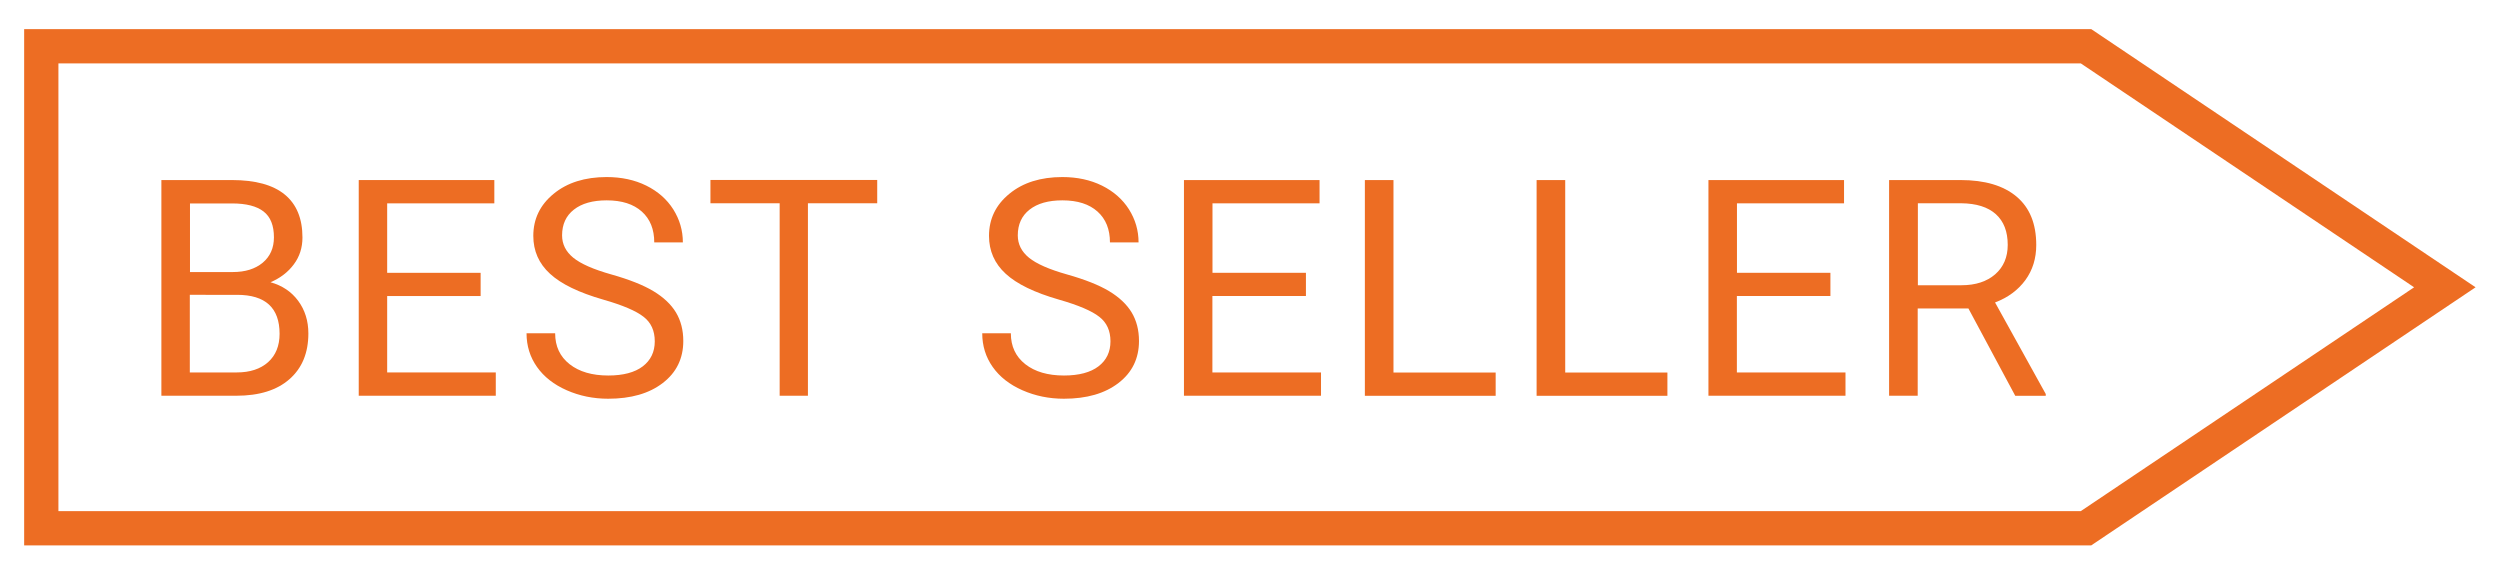
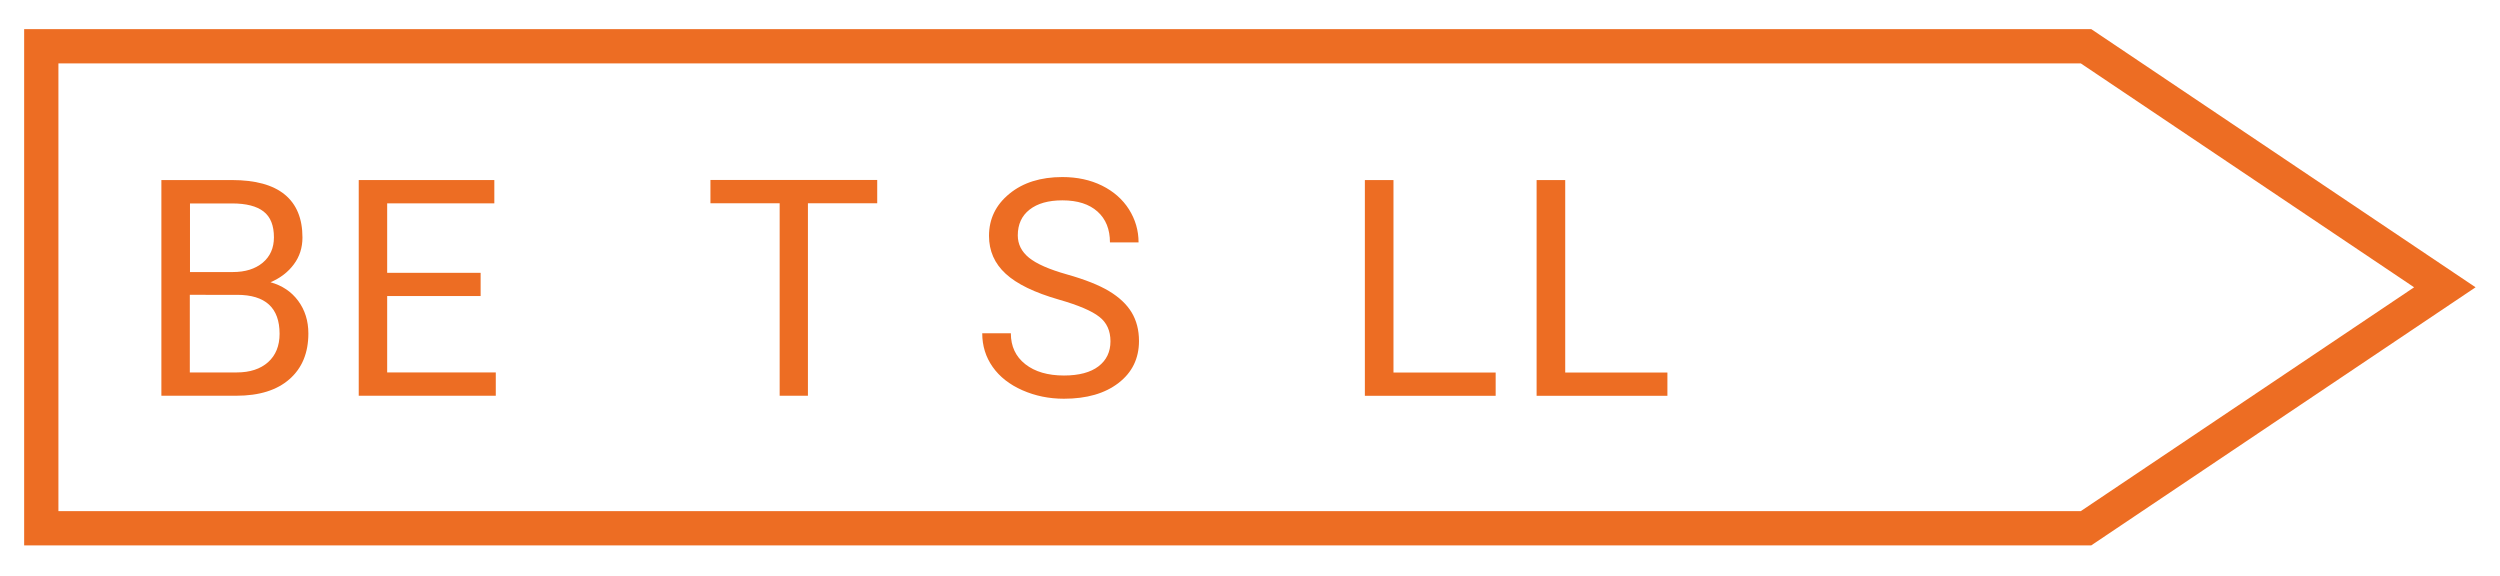
<svg xmlns="http://www.w3.org/2000/svg" version="1.1" id="Layer_1" x="0px" y="0px" viewBox="0 0 291.86 67.19" style="enable-background:new 0 0 291.86 67.19;" xml:space="preserve">
  <style type="text/css">
	.st0{fill:none;stroke:#ED6D23;stroke-width:4;stroke-miterlimit:10;}
	.st1{fill:#ED6D23;}
</style>
  <polygon class="st0" points="243.53,61.67 4.82,61.67 4.82,5.4 243.53,5.4 285.42,33.54 " />
  <g>
    <path class="st1" d="M18.84,46.2V21.02h8.23c2.73,0,4.79,0.56,6.17,1.69c1.38,1.13,2.07,2.8,2.07,5.02c0,1.18-0.33,2.22-1,3.12   c-0.67,0.91-1.58,1.61-2.73,2.1c1.36,0.38,2.44,1.1,3.23,2.17c0.79,1.07,1.19,2.34,1.19,3.81c0,2.26-0.73,4.04-2.2,5.33   c-1.46,1.29-3.53,1.94-6.21,1.94H18.84z M22.16,31.76h5.02c1.45,0,2.61-0.36,3.49-1.09c0.87-0.73,1.31-1.72,1.31-2.96   c0-1.39-0.4-2.39-1.21-3.02c-0.81-0.63-2.04-0.94-3.68-0.94h-4.91V31.76z M22.16,34.42v9.06h5.48c1.54,0,2.76-0.4,3.66-1.2   c0.89-0.8,1.34-1.91,1.34-3.31c0-3.03-1.65-4.55-4.95-4.55H22.16z" />
    <path class="st1" d="M56.12,34.56H45.2v8.92h12.68v2.72h-16V21.02h15.83v2.72H45.2v8.11h10.91V34.56z" />
-     <path class="st1" d="M70.43,34.98c-2.85-0.82-4.92-1.82-6.22-3.02c-1.3-1.19-1.95-2.67-1.95-4.42c0-1.98,0.79-3.62,2.38-4.92   c1.58-1.3,3.65-1.95,6.18-1.95c1.73,0,3.27,0.33,4.63,1c1.35,0.67,2.4,1.59,3.15,2.77c0.74,1.18,1.12,2.46,1.12,3.86h-3.34   c0-1.53-0.48-2.73-1.45-3.6c-0.97-0.87-2.33-1.31-4.1-1.31c-1.64,0-2.91,0.36-3.83,1.08c-0.92,0.72-1.38,1.72-1.38,3.01   c0,1.03,0.44,1.9,1.31,2.61c0.87,0.71,2.35,1.36,4.44,1.95c2.09,0.59,3.73,1.24,4.91,1.95c1.18,0.71,2.06,1.54,2.63,2.48   c0.57,0.95,0.86,2.06,0.86,3.34c0,2.04-0.8,3.68-2.39,4.9c-1.59,1.23-3.72,1.84-6.38,1.84c-1.73,0-3.34-0.33-4.84-0.99   c-1.5-0.66-2.66-1.57-3.47-2.72c-0.81-1.15-1.22-2.46-1.22-3.93h3.34c0,1.52,0.56,2.72,1.69,3.61c1.12,0.88,2.63,1.32,4.51,1.32   c1.75,0,3.1-0.36,4.03-1.07c0.93-0.71,1.4-1.69,1.4-2.92s-0.43-2.19-1.3-2.86C74.27,36.3,72.7,35.63,70.43,34.98z" />
    <path class="st1" d="M102.41,23.73h-8.09V46.2h-3.3V23.73h-8.08v-2.72h19.47V23.73z" />
    <path class="st1" d="M123.63,34.98c-2.85-0.82-4.92-1.82-6.22-3.02c-1.3-1.19-1.95-2.67-1.95-4.42c0-1.98,0.79-3.62,2.38-4.92   c1.58-1.3,3.65-1.95,6.18-1.95c1.73,0,3.27,0.33,4.63,1c1.35,0.67,2.4,1.59,3.15,2.77c0.74,1.18,1.12,2.46,1.12,3.86h-3.34   c0-1.53-0.48-2.73-1.45-3.6c-0.97-0.87-2.33-1.31-4.1-1.31c-1.64,0-2.91,0.36-3.83,1.08c-0.92,0.72-1.38,1.72-1.38,3.01   c0,1.03,0.44,1.9,1.31,2.61c0.87,0.71,2.35,1.36,4.44,1.95c2.09,0.59,3.73,1.24,4.91,1.95c1.18,0.71,2.06,1.54,2.63,2.48   c0.57,0.95,0.86,2.06,0.86,3.34c0,2.04-0.8,3.68-2.39,4.9c-1.59,1.23-3.72,1.84-6.38,1.84c-1.73,0-3.34-0.33-4.84-0.99   c-1.5-0.66-2.66-1.57-3.47-2.72c-0.81-1.15-1.22-2.46-1.22-3.93h3.34c0,1.52,0.56,2.72,1.69,3.61c1.12,0.88,2.63,1.32,4.51,1.32   c1.75,0,3.1-0.36,4.03-1.07c0.93-0.71,1.4-1.69,1.4-2.92s-0.43-2.19-1.3-2.86C127.47,36.3,125.9,35.63,123.63,34.98z" />
-     <path class="st1" d="M152.45,34.56h-10.91v8.92h12.68v2.72h-16V21.02h15.83v2.72h-12.5v8.11h10.91V34.56z" />
    <path class="st1" d="M162.68,43.49h11.93v2.72h-15.27V21.02h3.34V43.49z" />
    <path class="st1" d="M182.73,43.49h11.93v2.72h-15.27V21.02h3.34V43.49z" />
-     <path class="st1" d="M213.68,34.56h-10.91v8.92h12.68v2.72h-16V21.02h15.83v2.72h-12.5v8.11h10.91V34.56z" />
-     <path class="st1" d="M229.8,36.01h-5.92V46.2h-3.34V21.02h8.34c2.84,0,5.02,0.65,6.55,1.94c1.53,1.29,2.29,3.17,2.29,5.64   c0,1.57-0.42,2.93-1.27,4.1c-0.85,1.16-2.03,2.04-3.54,2.61l5.92,10.69v0.21h-3.56L229.8,36.01z M223.89,33.3h5.1   c1.65,0,2.96-0.43,3.94-1.28c0.97-0.85,1.46-2,1.46-3.43c0-1.56-0.46-2.75-1.39-3.59c-0.93-0.83-2.27-1.25-4.02-1.27h-5.08V33.3z" />
  </g>
</svg>